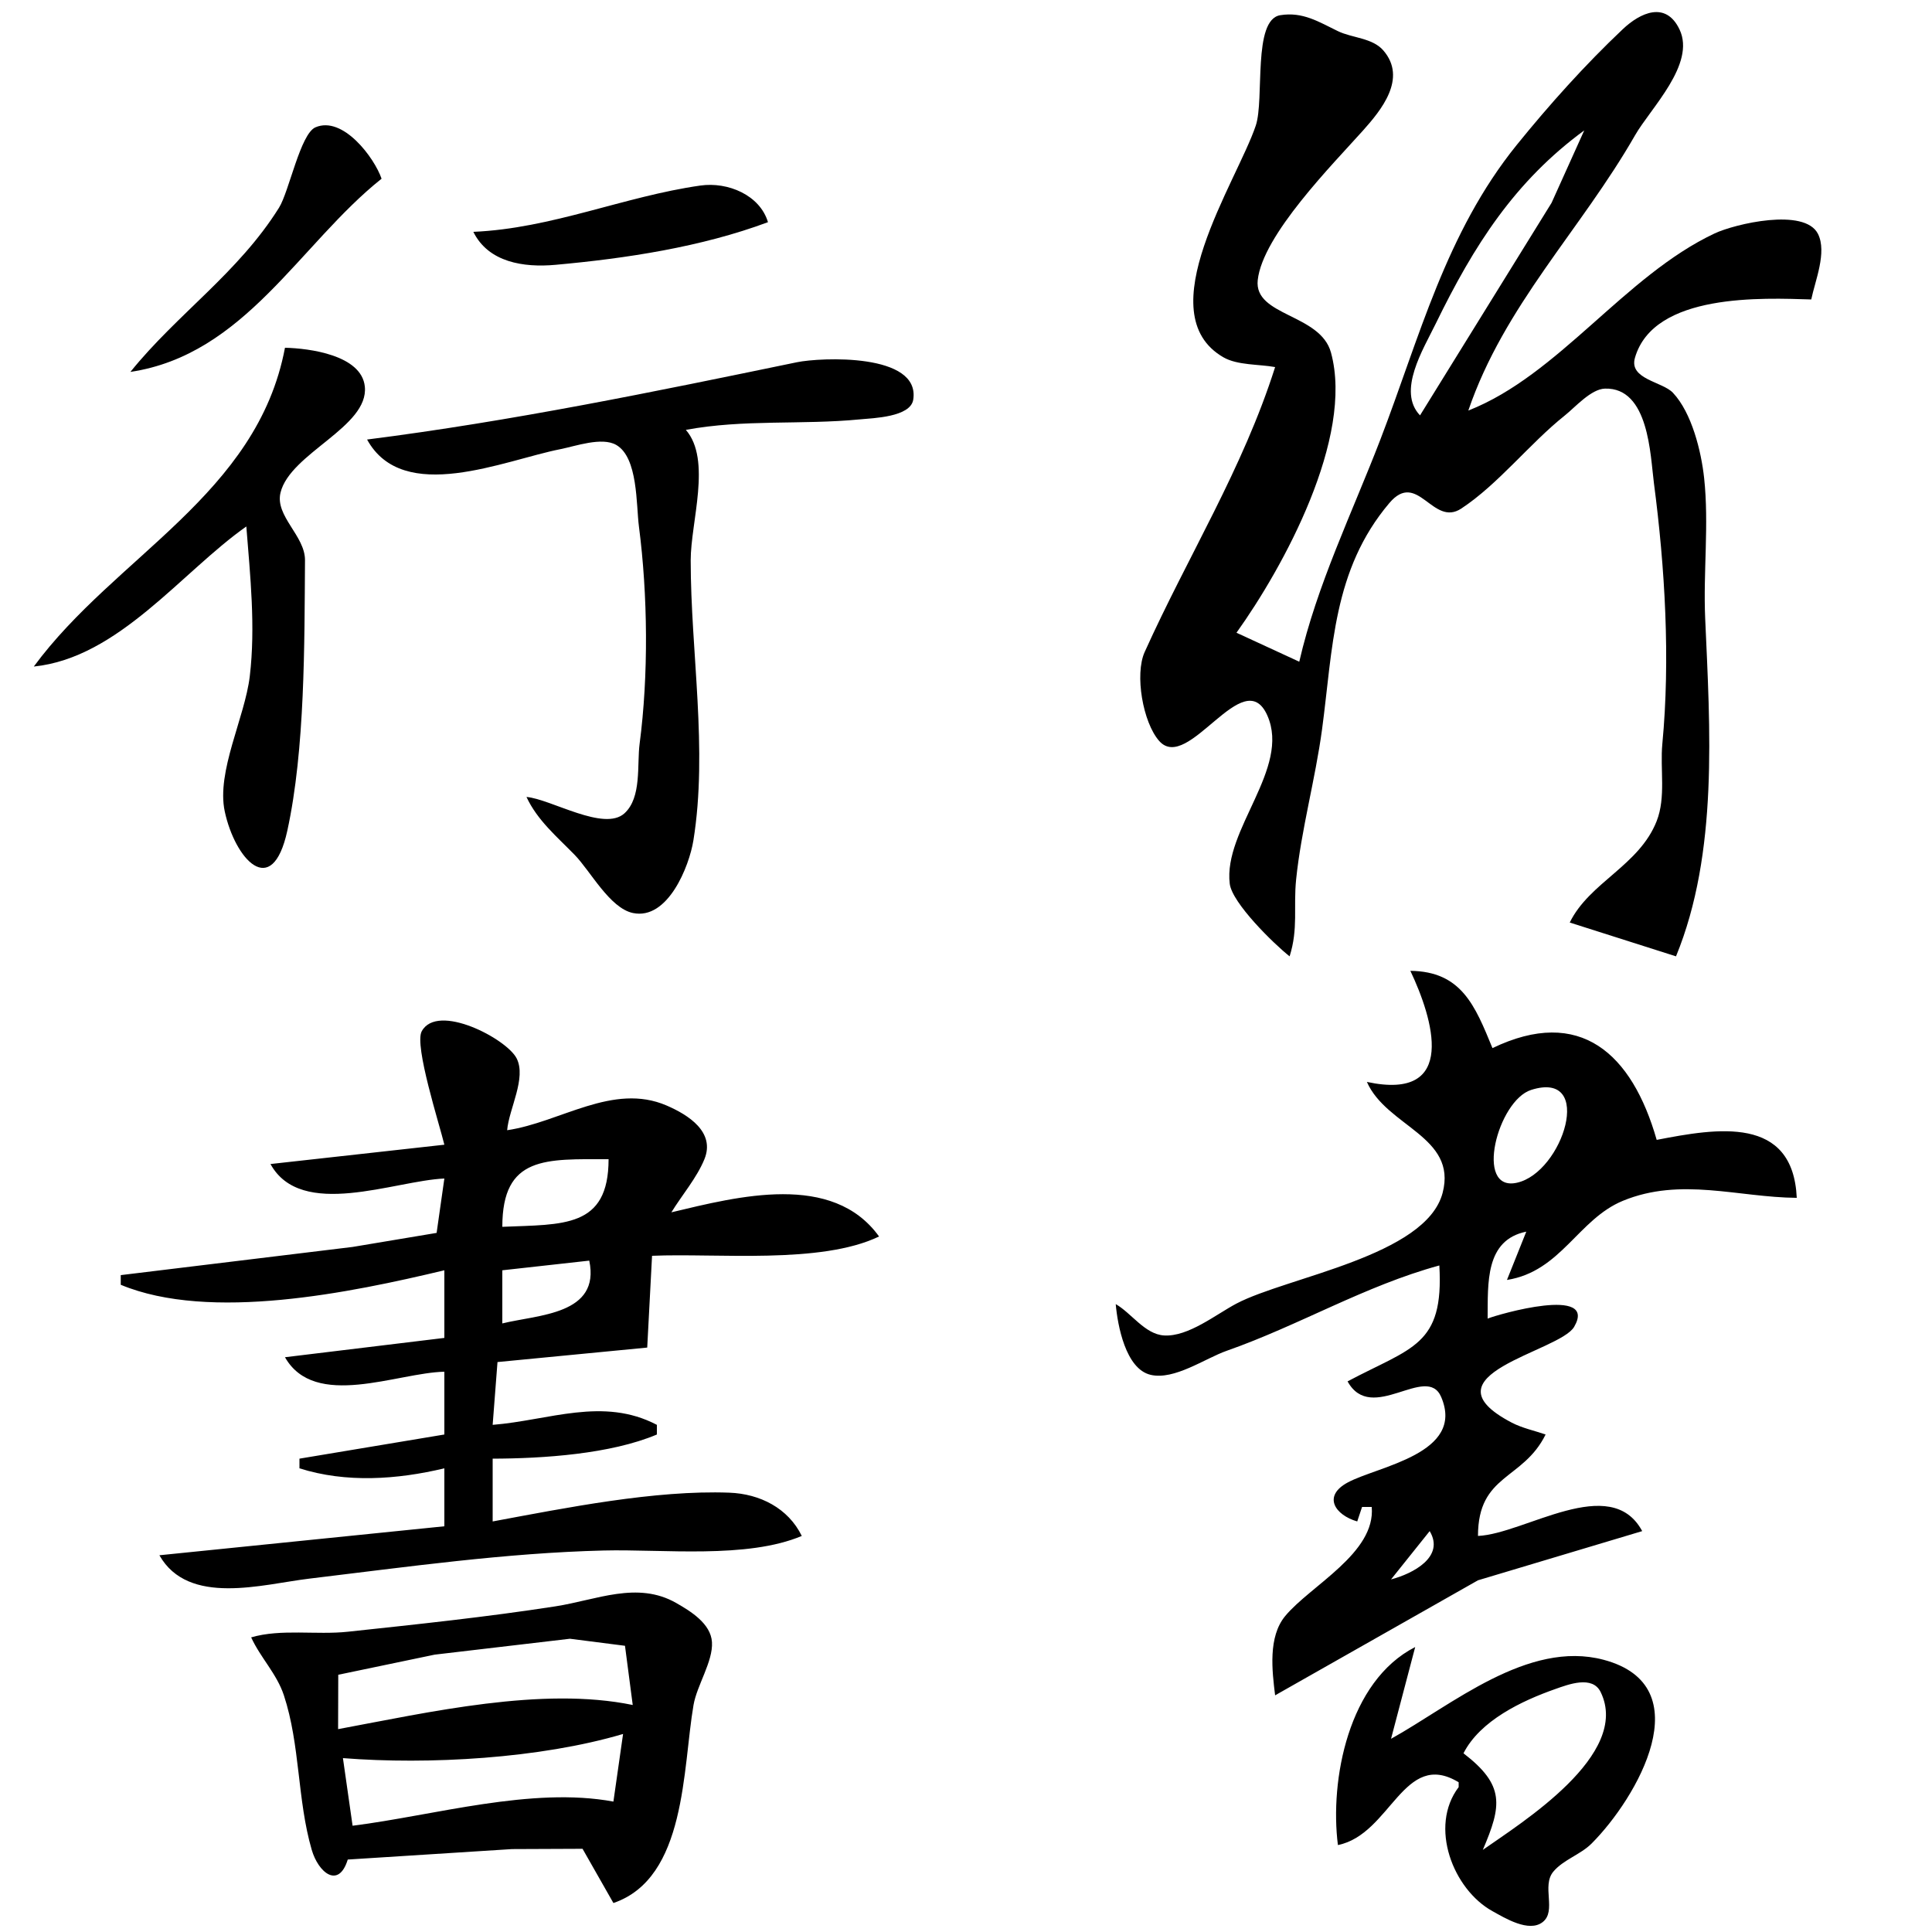
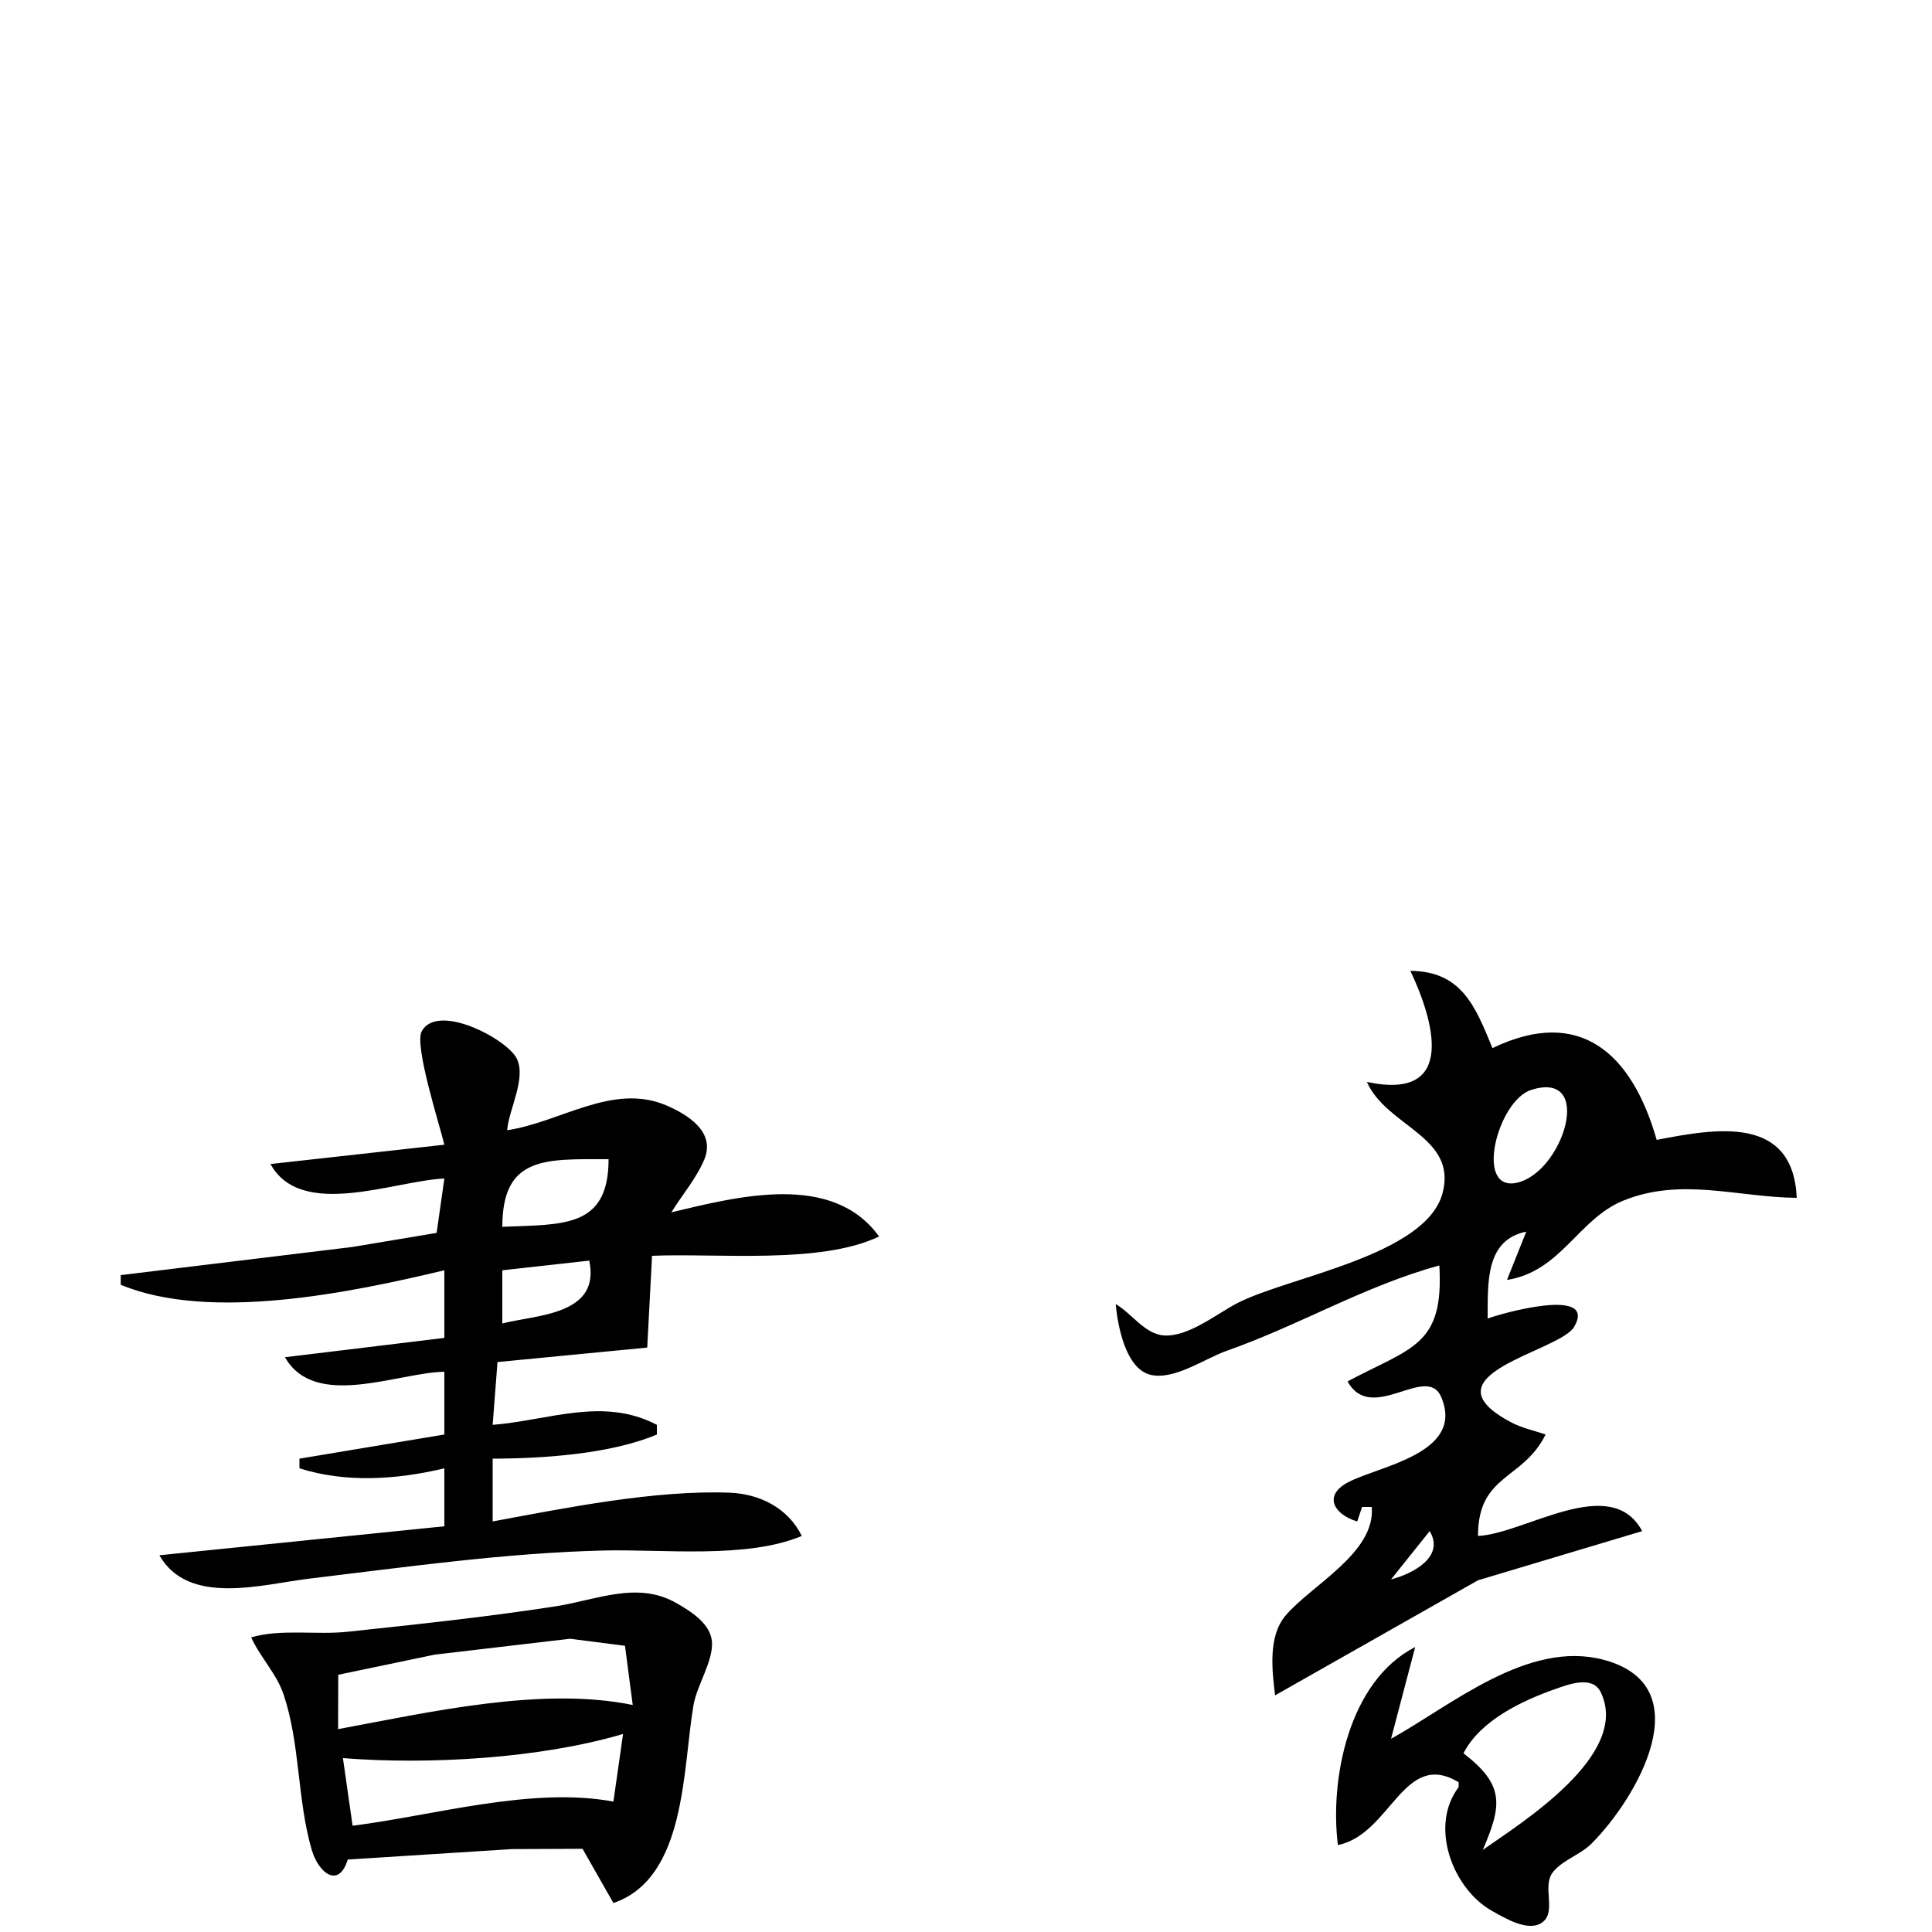
<svg xmlns="http://www.w3.org/2000/svg" viewBox="0 0 400 400">
-   <path d="m328 27-6.766 15L294 86c-4.784-5.003.659-13.665 3.259-19 7.91-16.23 16.363-29.451 30.741-40zm-59 110-13-6c9.709-13.555 24.371-40.361 19.566-58-2.201-8.08-15.977-7.51-15.167-15.005 1.008-9.326 15.546-23.983 21.782-30.956 3.737-4.178 9.242-10.808 4.216-16.605C284.14 7.83 279.956 7.88 277 6.448c-3.974-1.927-7.289-4.059-11.941-3.3-5.765.942-3.236 17.418-5.063 22.852-3.928 11.682-22.424 38.894-6.707 47.972 2.92 1.687 7.415 1.416 10.711 2.028-6.714 21.135-18.032 39.086-27.012 59-2.083 4.619-.375 14.558 3 18.396 6.009 6.835 17.51-16.348 22.409-5.244 4.829 10.948-9.177 23.649-7.79 34.833.495 3.989 9.121 12.438 12.393 15.015 1.823-5.751.764-10.191 1.349-15.91 1.05-10.273 3.976-20.753 5.369-31.09 2.247-16.68 2.182-32.973 13.93-46.848 5.872-6.935 8.975 5.041 14.894 1.14 7.692-5.069 14.144-13.465 21.457-19.289 2.106-1.676 5.404-5.46 8.286-5.545 9.123-.27 9.392 13.851 10.139 19.542 2.296 17.472 3.413 36.479 1.746 54-.496 5.212.779 11.025-1.175 16-3.63 9.237-13.926 12.672-17.995 21l22 7c8.803-21.463 7.039-47.172 6.039-70-.42-9.606.815-19.435-.213-29-.594-5.53-2.549-13.528-6.464-17.683-2.182-2.315-9.139-2.791-7.866-7.228C342.376 60.569 365.139 61.709 375 62c.794-3.849 3.297-9.77 1.396-13.566-2.76-5.51-17.246-2.06-21.396-.107C336.354 57.1 322.732 77.65 304 85c7.432-21.77 23.287-37.378 34.525-57 3.183-5.558 12.609-14.725 9.206-21.895C344.9.142 339.598 2.63 336 6.023c-7.755 7.315-15.306 15.73-21.985 23.995-14.721 18.22-20.123 39.92-28.224 60.982-5.82 15.13-13.151 30.122-16.791 46z" />
-   <path d="M27 77c23.731-3.557 35.033-26.49 52-40-1.469-4.308-7.984-13.08-13.682-10.643C62.189 27.695 59.852 39.67 57.77 43 49.32 56.518 36.718 64.95 27 77zM98 48c3.119 6.323 10.412 7.425 17 6.83 14.651-1.325 30.188-3.682 44-8.83-1.662-5.6-8.29-8.399-14-7.584C129.176 40.674 114.277 47.3 98 48zM59 72c-5.733 30.428-35.157 43.116-52 66 17.546-1.797 30.534-19.516 44-29 .805 10.205 1.928 20.751.715 31-1.013 8.556-6.949 19.734-5.183 28 2.095 9.803 9.783 18.494 12.951 4 3.691-16.889 3.542-38.752 3.663-56 .035-5.076-6.25-9.132-5.069-14 1.988-8.189 18.312-13.6 17.457-21.96C74.865 73.5 63.975 72.105 59 72zM76 91c7.476 13.619 28.433 4.277 40 2 3.128-.615 8.601-2.594 11.581-.883 4.533 2.602 4.118 12.397 4.701 16.883 1.841 14.18 2.006 30.812.142 45-.57 4.344.467 11.095-3.127 14.382-4.23 3.868-15.199-2.934-20.297-3.382 2.262 4.85 6.282 8.202 9.985 12 3.235 3.318 7.265 11.027 12.054 12.029 7.24 1.516 11.659-9.678 12.521-15.029 3.029-18.802-.56-39.072-.56-58 0-7.915 4.388-20.774-1-27 12.02-2.232 23.953-1.004 36-2.17 2.725-.263 10.517-.456 11.079-4.093 1.501-9.714-19.243-8.741-24.079-7.74C135.494 81.104 105.911 87.2 76 91z" />
  <path d="M296 317c3.196 5.331-3.468 8.816-8 10l8-10zm21.015-91.346c13.249-4.196 6.613 17.154-2.995 19.228-8.833 1.907-3.948-17.03 2.995-19.228zM292 201c4.619 9.743 10.06 27.09-9 23 4.081 9.272 18.73 11.278 15.682 22.961-3.42 13.11-32.218 17.42-42.682 22.928-4.217 2.22-9.976 6.913-15 6.603-3.958-.244-6.738-4.625-10-6.492.385 4.381 2.044 13.42 7.213 14.642 4.915 1.162 11.277-3.404 15.787-4.985 14.952-5.245 28.592-13.451 44-17.657.972 16.682-5.705 16.92-19 24 4.96 8.994 16.383-3.805 19.382 3.232 4.996 11.725-13.015 14.304-19.323 17.684-5.316 2.849-2.625 6.759 1.941 8.084l1-3h2c.852 9.552-12.706 16.29-17.914 22.584-3.575 4.32-2.713 11.341-2.086 16.416l42-23.816L340 317c-6.525-12.122-24.329.578-34 1 .01-12.864 9.312-11.491 14-21-2.303-.801-4.827-1.32-6.998-2.454-18.996-9.92 9.894-14.644 12.912-19.844 4.952-8.534-15.715-2.598-17.914-1.702.061-7.317-.555-16.263 8-18l-4 10c11.192-1.765 14.72-12.564 24.004-16.387 12.015-4.947 23.832-.714 35.996-.613-.785-17.133-16.517-14.421-29-12-5.11-17.875-15.854-27.732-34-19-3.622-8.828-6.429-15.882-17-16zM303 363c3.438-6.77 12.058-10.858 19-13.301 2.71-.954 7.687-2.877 9.396.62C337.74 363.3 314.935 377.411 307 383c3.932-9.187 4.615-13.376-4-20zm-26 19c10.986-2.223 13.581-19.912 25-13v1c-6.208 8.194-1.146 21.189 7.001 25.687 2.542 1.403 7.526 4.483 10.381 2.27 2.965-2.298-.275-7.48 2.225-10.462 2.073-2.472 5.614-3.506 7.928-5.824 9.399-9.416 22.818-32.634 2.465-38.033-15.669-4.156-31.491 9.425-44 16.362l5-19c-13.86 7.086-17.712 27.553-16 41zM122 261c2.354 11.211-10.566 11.169-18 13v-11l18-2zm-18-7c0-14.762 9.049-14 22-14-.002 14.312-9.407 13.459-22 14zm-12-17-36 4c6.353 11.572 25.683 3.443 36 3l-1.603 11.258L73 258.166 25 264v2c18.477 7.68 47.617 1.627 67-3v14l-33 4c6.202 10.898 23.244 3.201 33 3v13l-30 5v2c9.665 3.064 20.2 2.34 30 0v12l-59 6c6.02 10.607 21.348 6.001 31 4.845 20.188-2.417 40.677-5.332 61-5.83 12.292-.301 29.658 1.771 41-3.015-2.81-5.75-8.664-8.721-15-8.956-15.397-.572-33.841 3.142-49 5.956v-13c10.419-.029 24.372-.936 34-5v-2c-11.159-5.849-22.328-.929-34 0l1-13 31-3 1-19c13.458-.578 34.926 1.81 47-4-9.642-13.367-29.139-8.309-43-5 2.184-3.553 5.271-7.149 6.842-11 2.296-5.628-3.362-9.195-7.842-11.12-11.118-4.777-21.971 3.497-33 5.12.362-4.392 4.049-10.818 1.954-14.895-2.084-4.054-16.389-11.568-19.642-5.587C85.719 216.445 91.026 232.91 92 237zM129 359l-2 14c-16.919-3.141-37.01 2.853-54 5l-2-14c17.732 1.399 40.811.092 58-5zm-59-1 .032-11.258L90 342.576l28-3.291 11.397 1.457L131 353c-18.767-3.872-42.129 1.496-61 5zm-18-19c1.93 4.22 5.301 7.526 6.776 12 3.394 10.293 2.746 21.615 5.767 31.996 1.367 4.695 5.553 8.171 7.457 2.004l34-2.166 14.61-.061L127 394c15.154-5.155 14.319-27.884 16.587-41 .709-4.096 4.053-9.009 3.82-12.996-.225-3.853-4.419-6.416-7.407-8.124-8.04-4.593-16.498-.624-25 .696-14.255 2.211-28.664 3.723-43 5.258-6.525.699-13.81-.647-20 1.166z" />
  <style>
    path {fill: #000;}
    @media (prefers-color-scheme: dark) {path {fill: #FFF;}}
</style>
</svg>